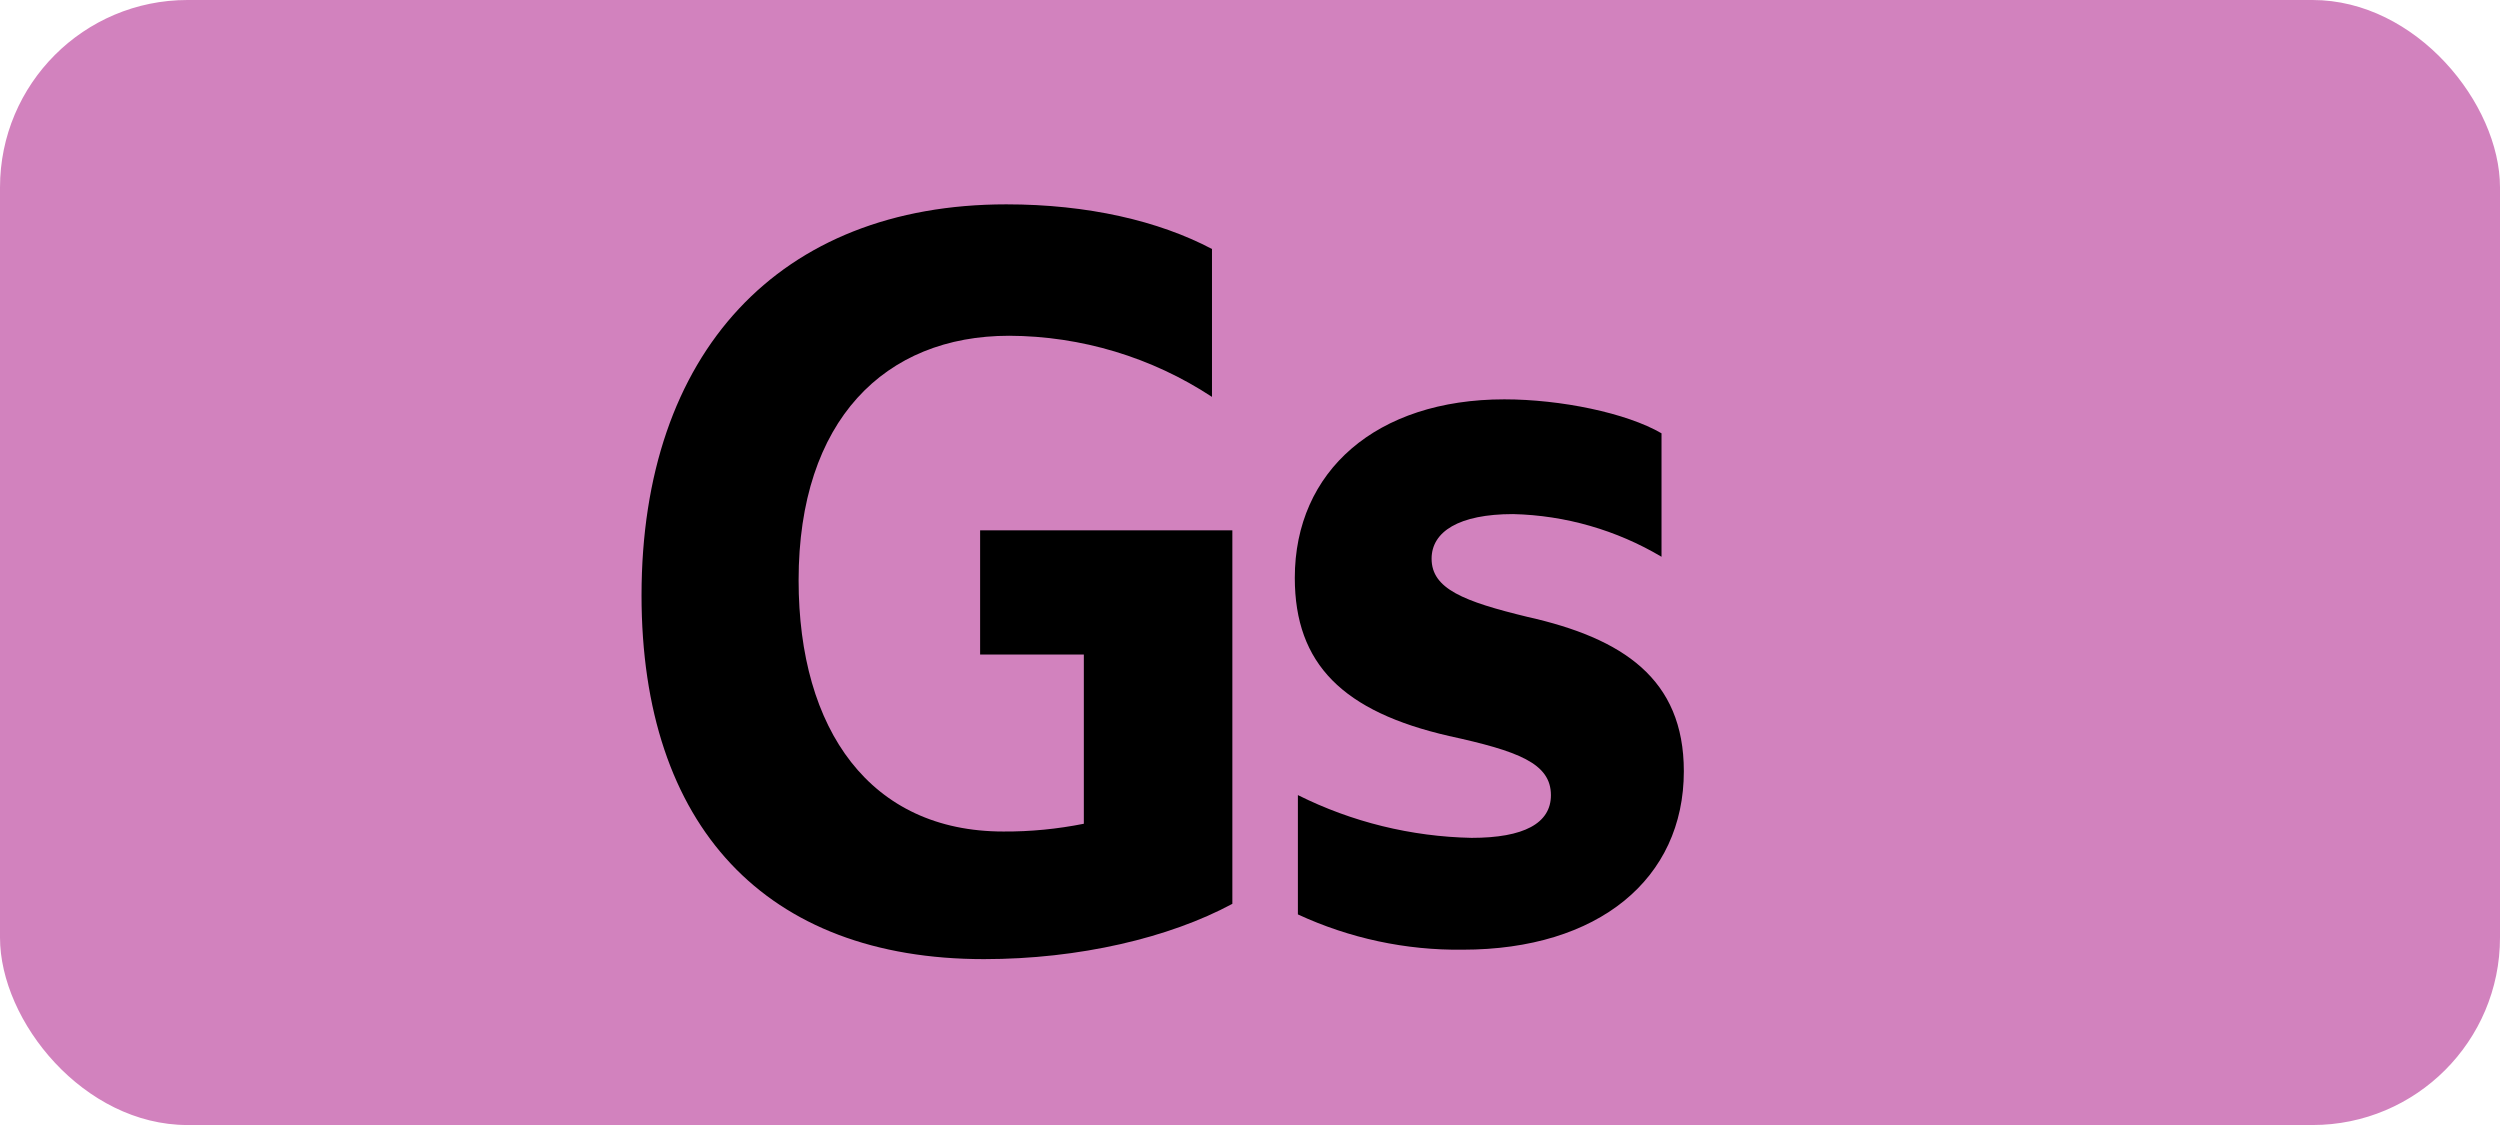
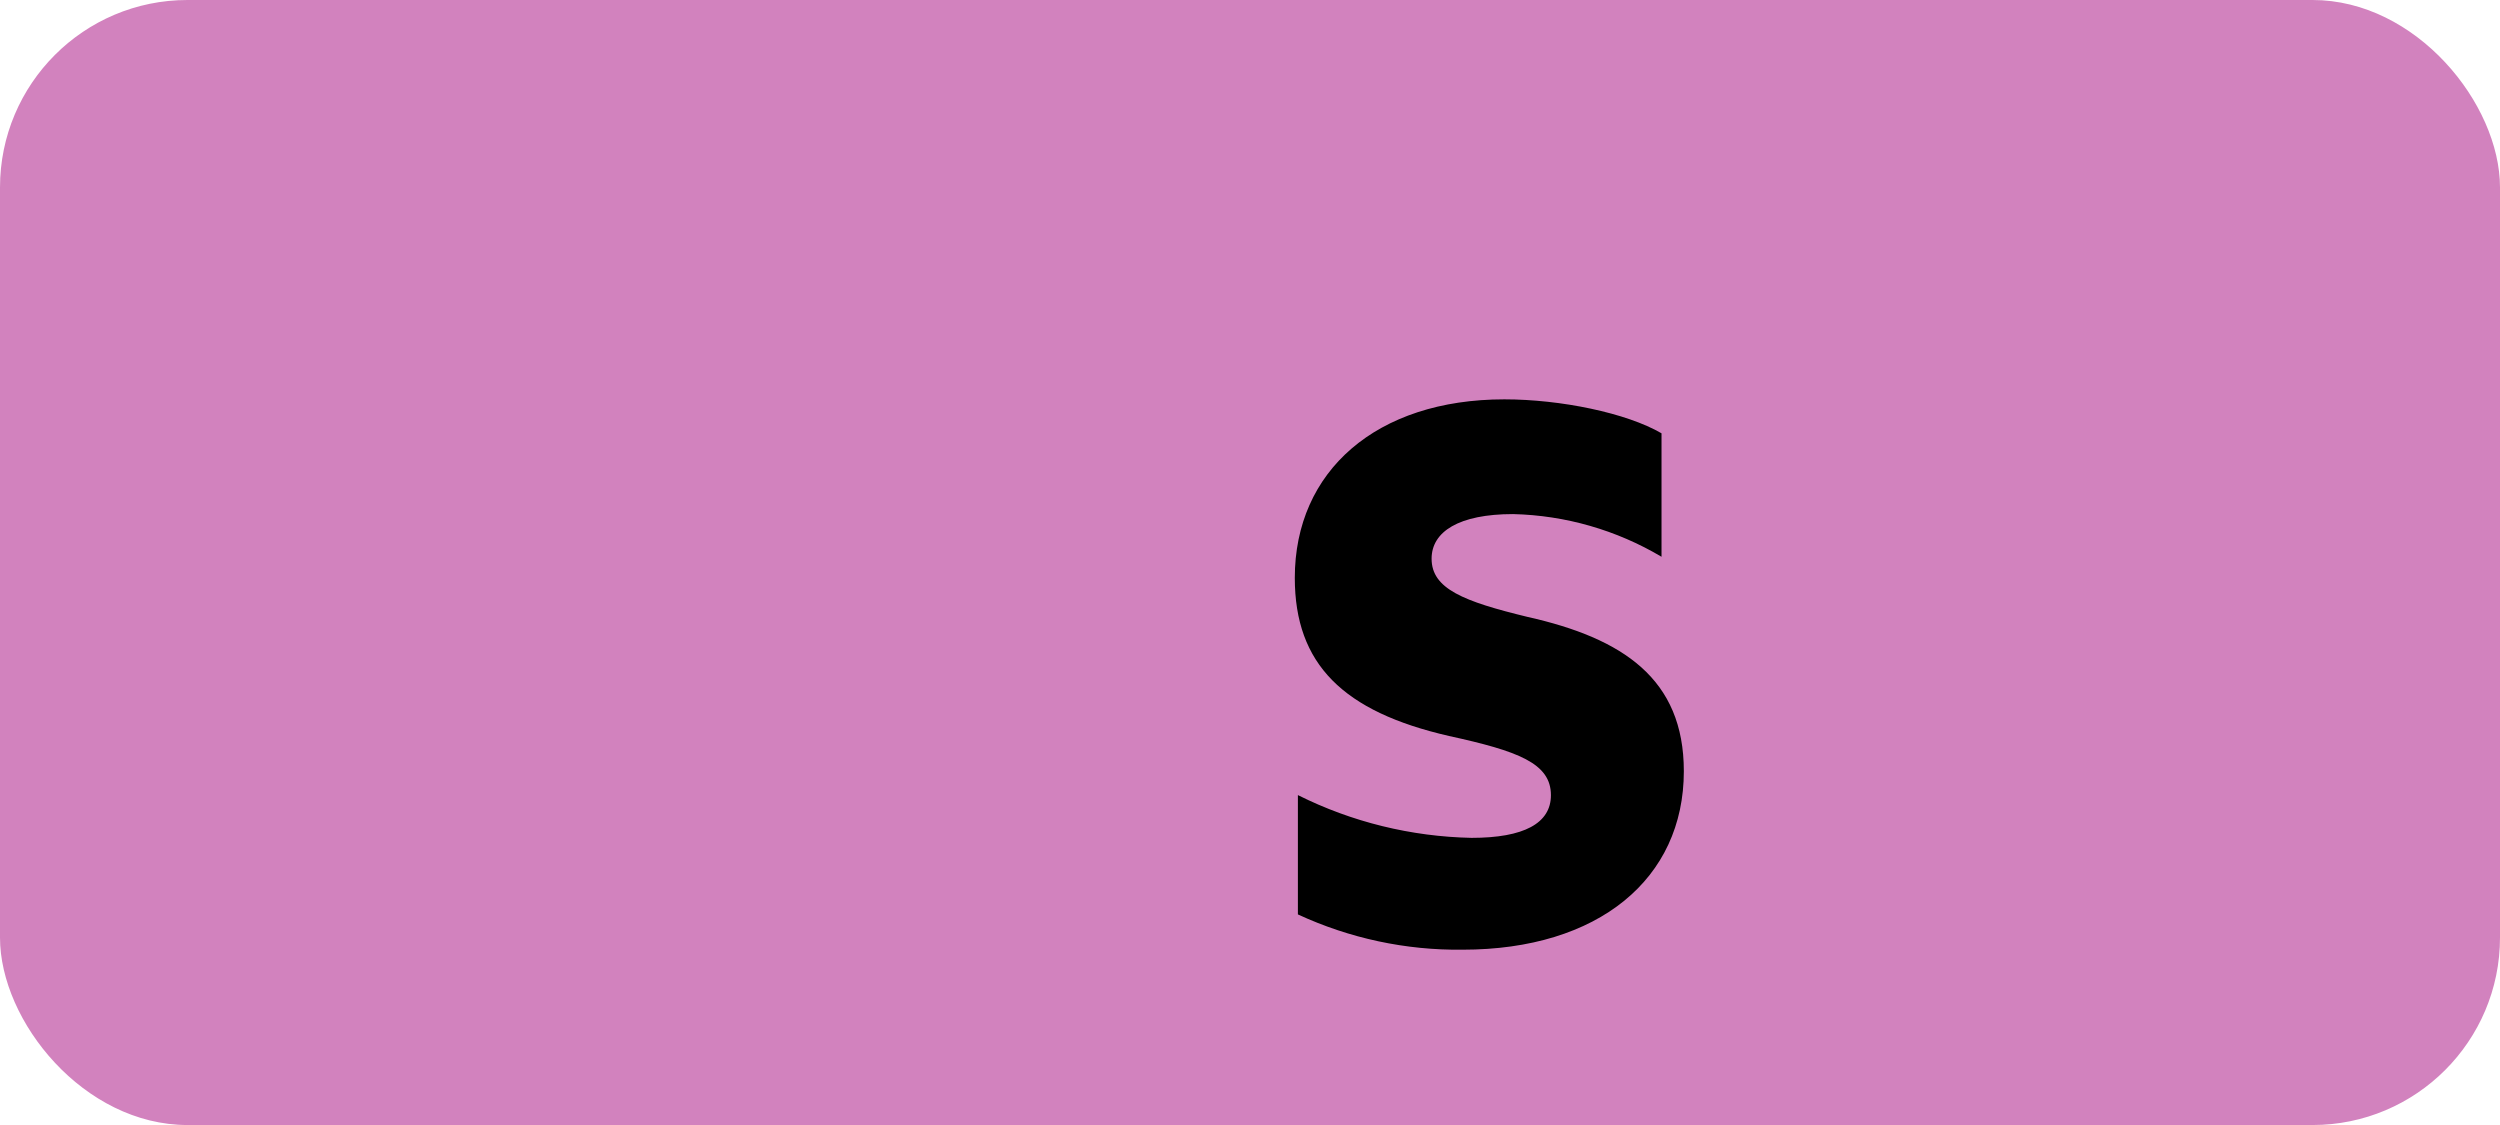
<svg xmlns="http://www.w3.org/2000/svg" id="Calque_1" data-name="Calque 1" viewBox="0 0 283.46 127.56">
  <rect width="283.46" height="127.56" rx="21.26" ry="21.26" style="fill: #d282be;" />
  <path d="M147.16,103.68v-13.53c6.12,3.06,12.85,4.71,19.69,4.85,5.94,0,9-1.65,9-4.84,0-3.63-3.74-5-11.55-6.71-12-2.75-17.49-8.14-17.49-17.93,0-12.1,9.24-20.24,23.76-20.24,6.38,0,13.86,1.54,17.82,3.85v14c-5.1-3.03-10.9-4.7-16.83-4.84-6.16,0-9.24,2-9.24,5.06,0,3.41,3.63,4.84,10.89,6.6,10.78,2.42,17.71,7,17.71,17.49,0,12.21-9.68,20.24-25.08,20.24-6.45.08-12.83-1.29-18.68-4Z" />
-   <path d="M72.74,67.5c0-27.5,15.62-44.33,41.36-44.33,9.24,0,17.27,1.87,23.32,5.06v16.77c-6.83-4.49-14.82-6.9-23-6.93-14.08,0-23.87,9.57-23.87,27.72,0,17,8.14,28.49,23.21,28.49,3.07.02,6.12-.28,9.13-.88v-19.19h-11.76v-14.08h28.6v42.35c-7.15,3.85-17.38,6.27-28.16,6.27-24.75,0-38.83-15.07-38.83-41.25Z" />
</svg>